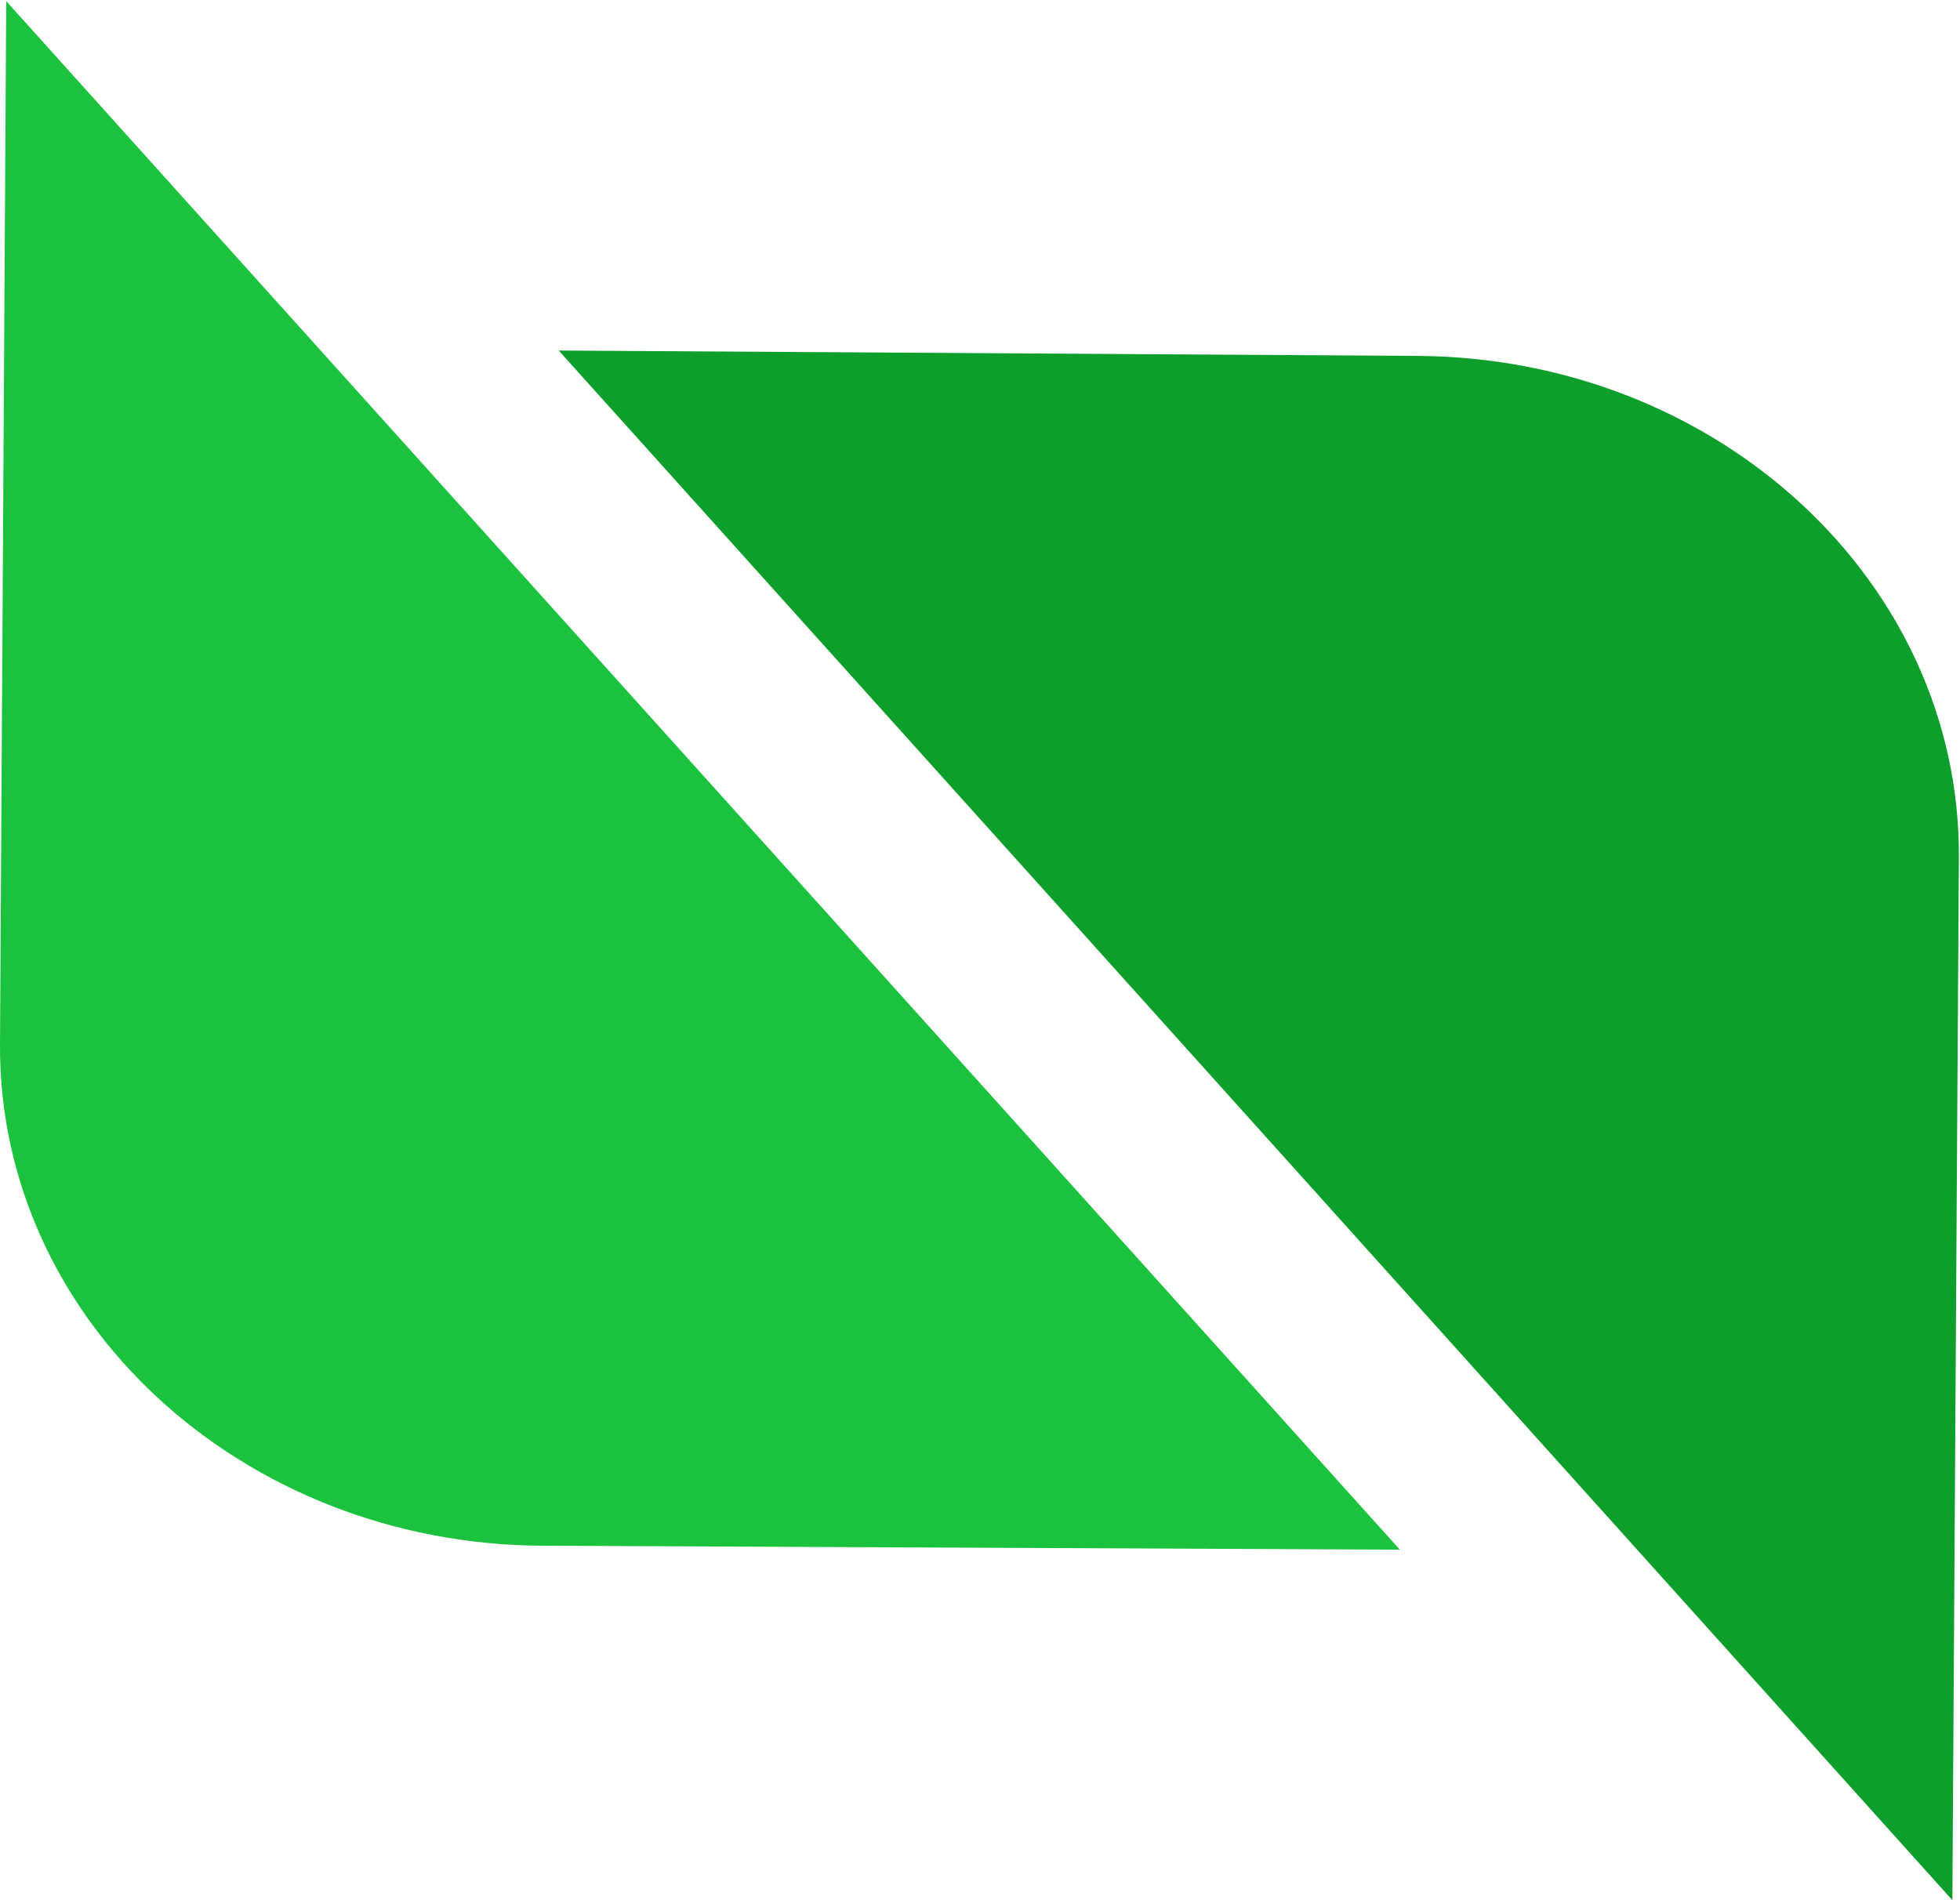
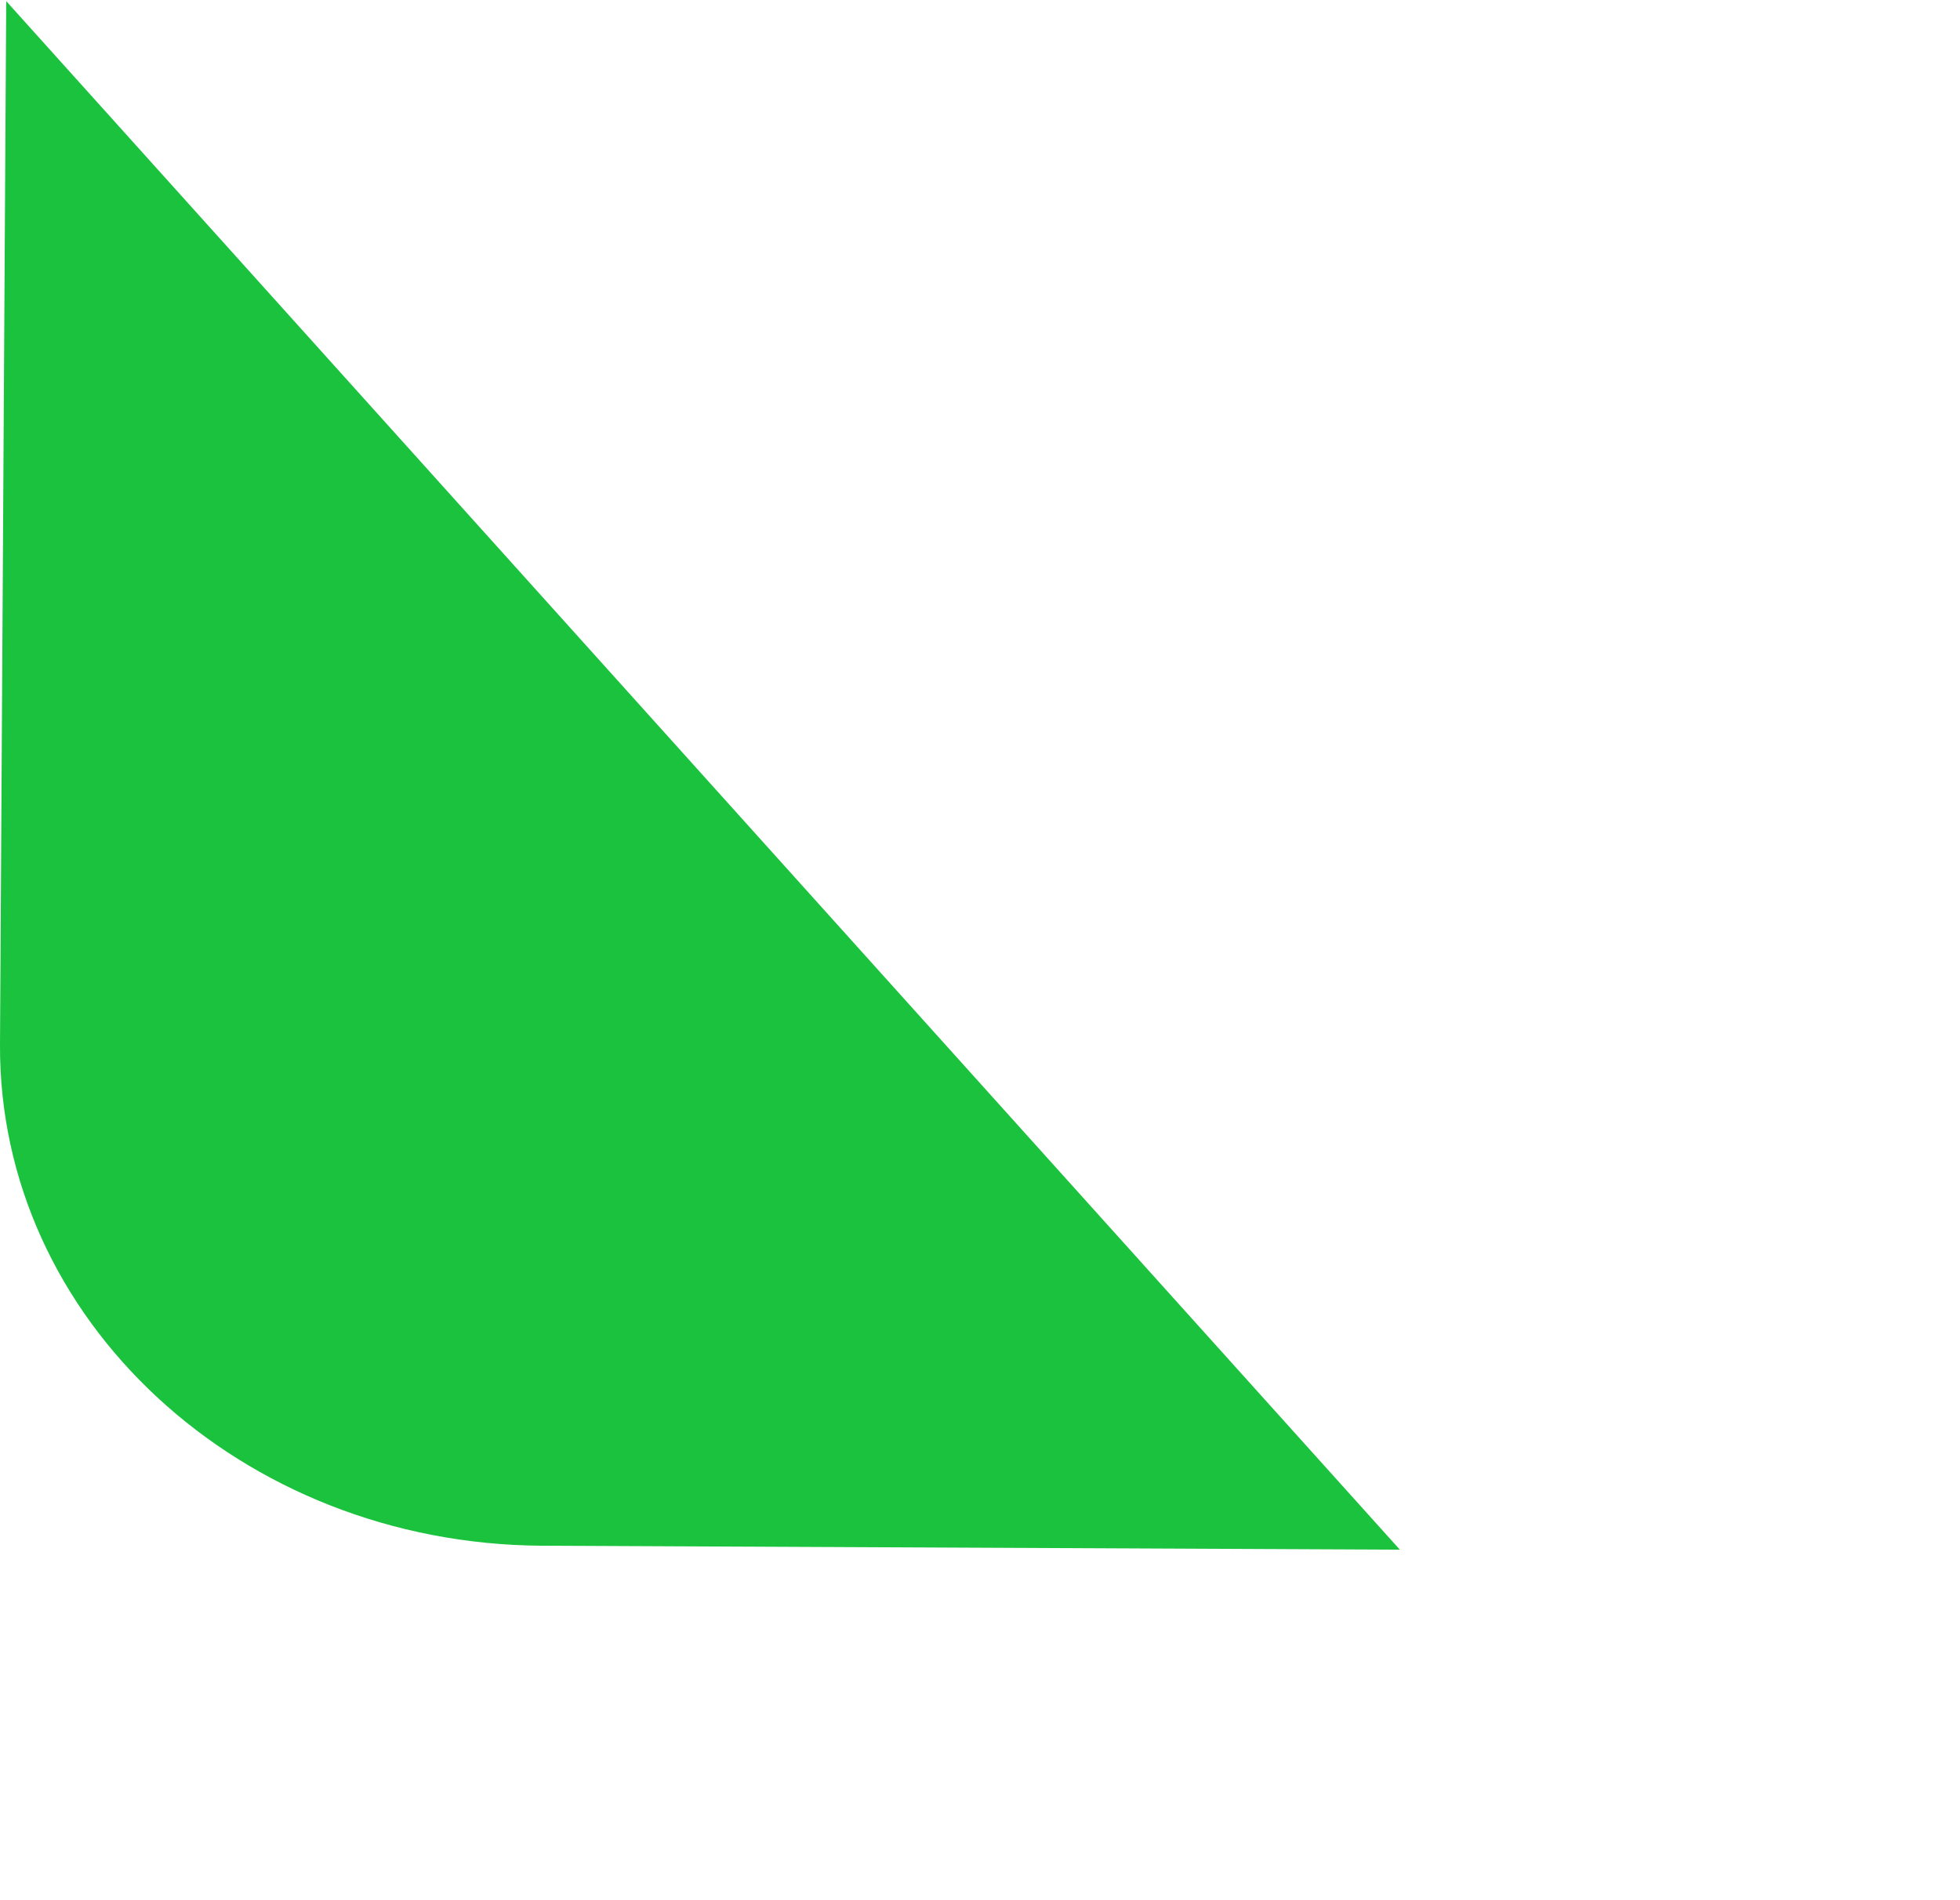
<svg xmlns="http://www.w3.org/2000/svg" viewBox="0 0 69.32 67.22">
  <defs>
    <style>.cls-1{fill:#0e9e2c;}.cls-2{fill:#1bc23e;}</style>
  </defs>
  <g id="Layer_1" data-name="Layer 1">
-     <path class="cls-1" d="M140,228.72l30.36.19c10.64.06,19.22,8,19.16,17.74l-.23,36.89" transform="translate(-120.24 -216.32)" />
    <path class="cls-2" d="M169.75,271.14,139.39,271c-10.63-.07-19.21-8-19.15-17.75l.22-36.89" transform="translate(-120.24 -216.32)" />
  </g>
</svg>